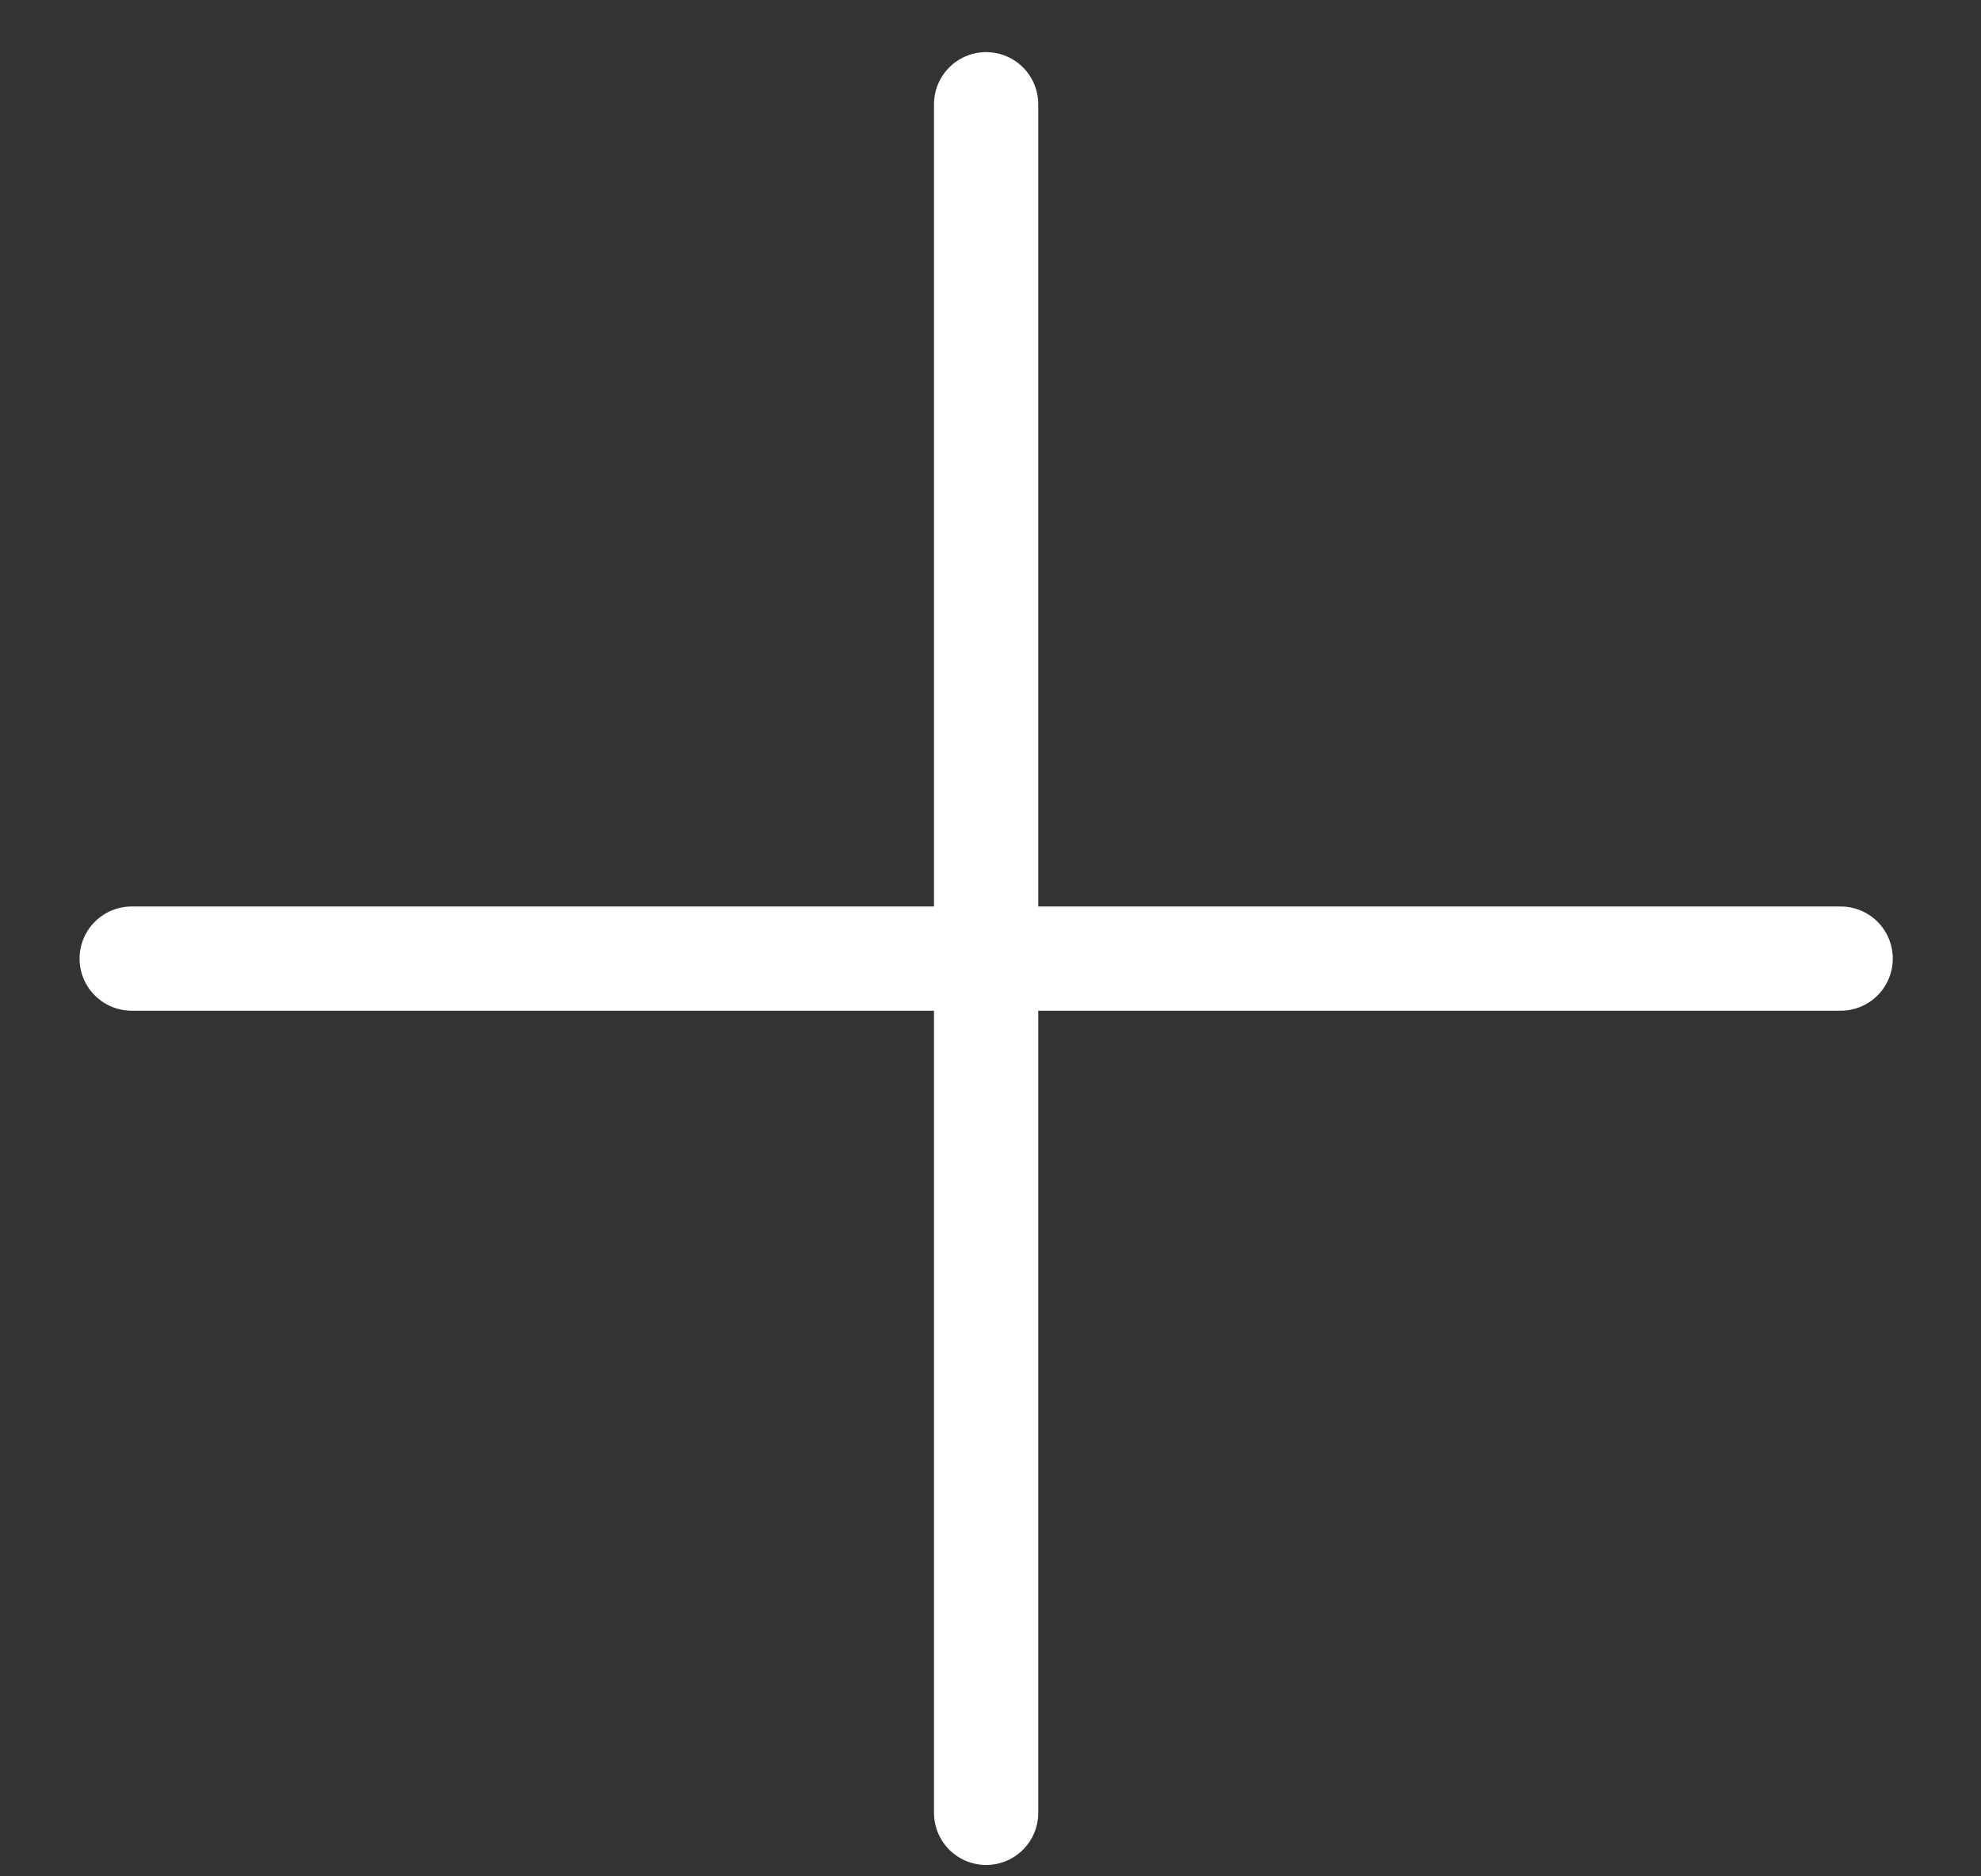
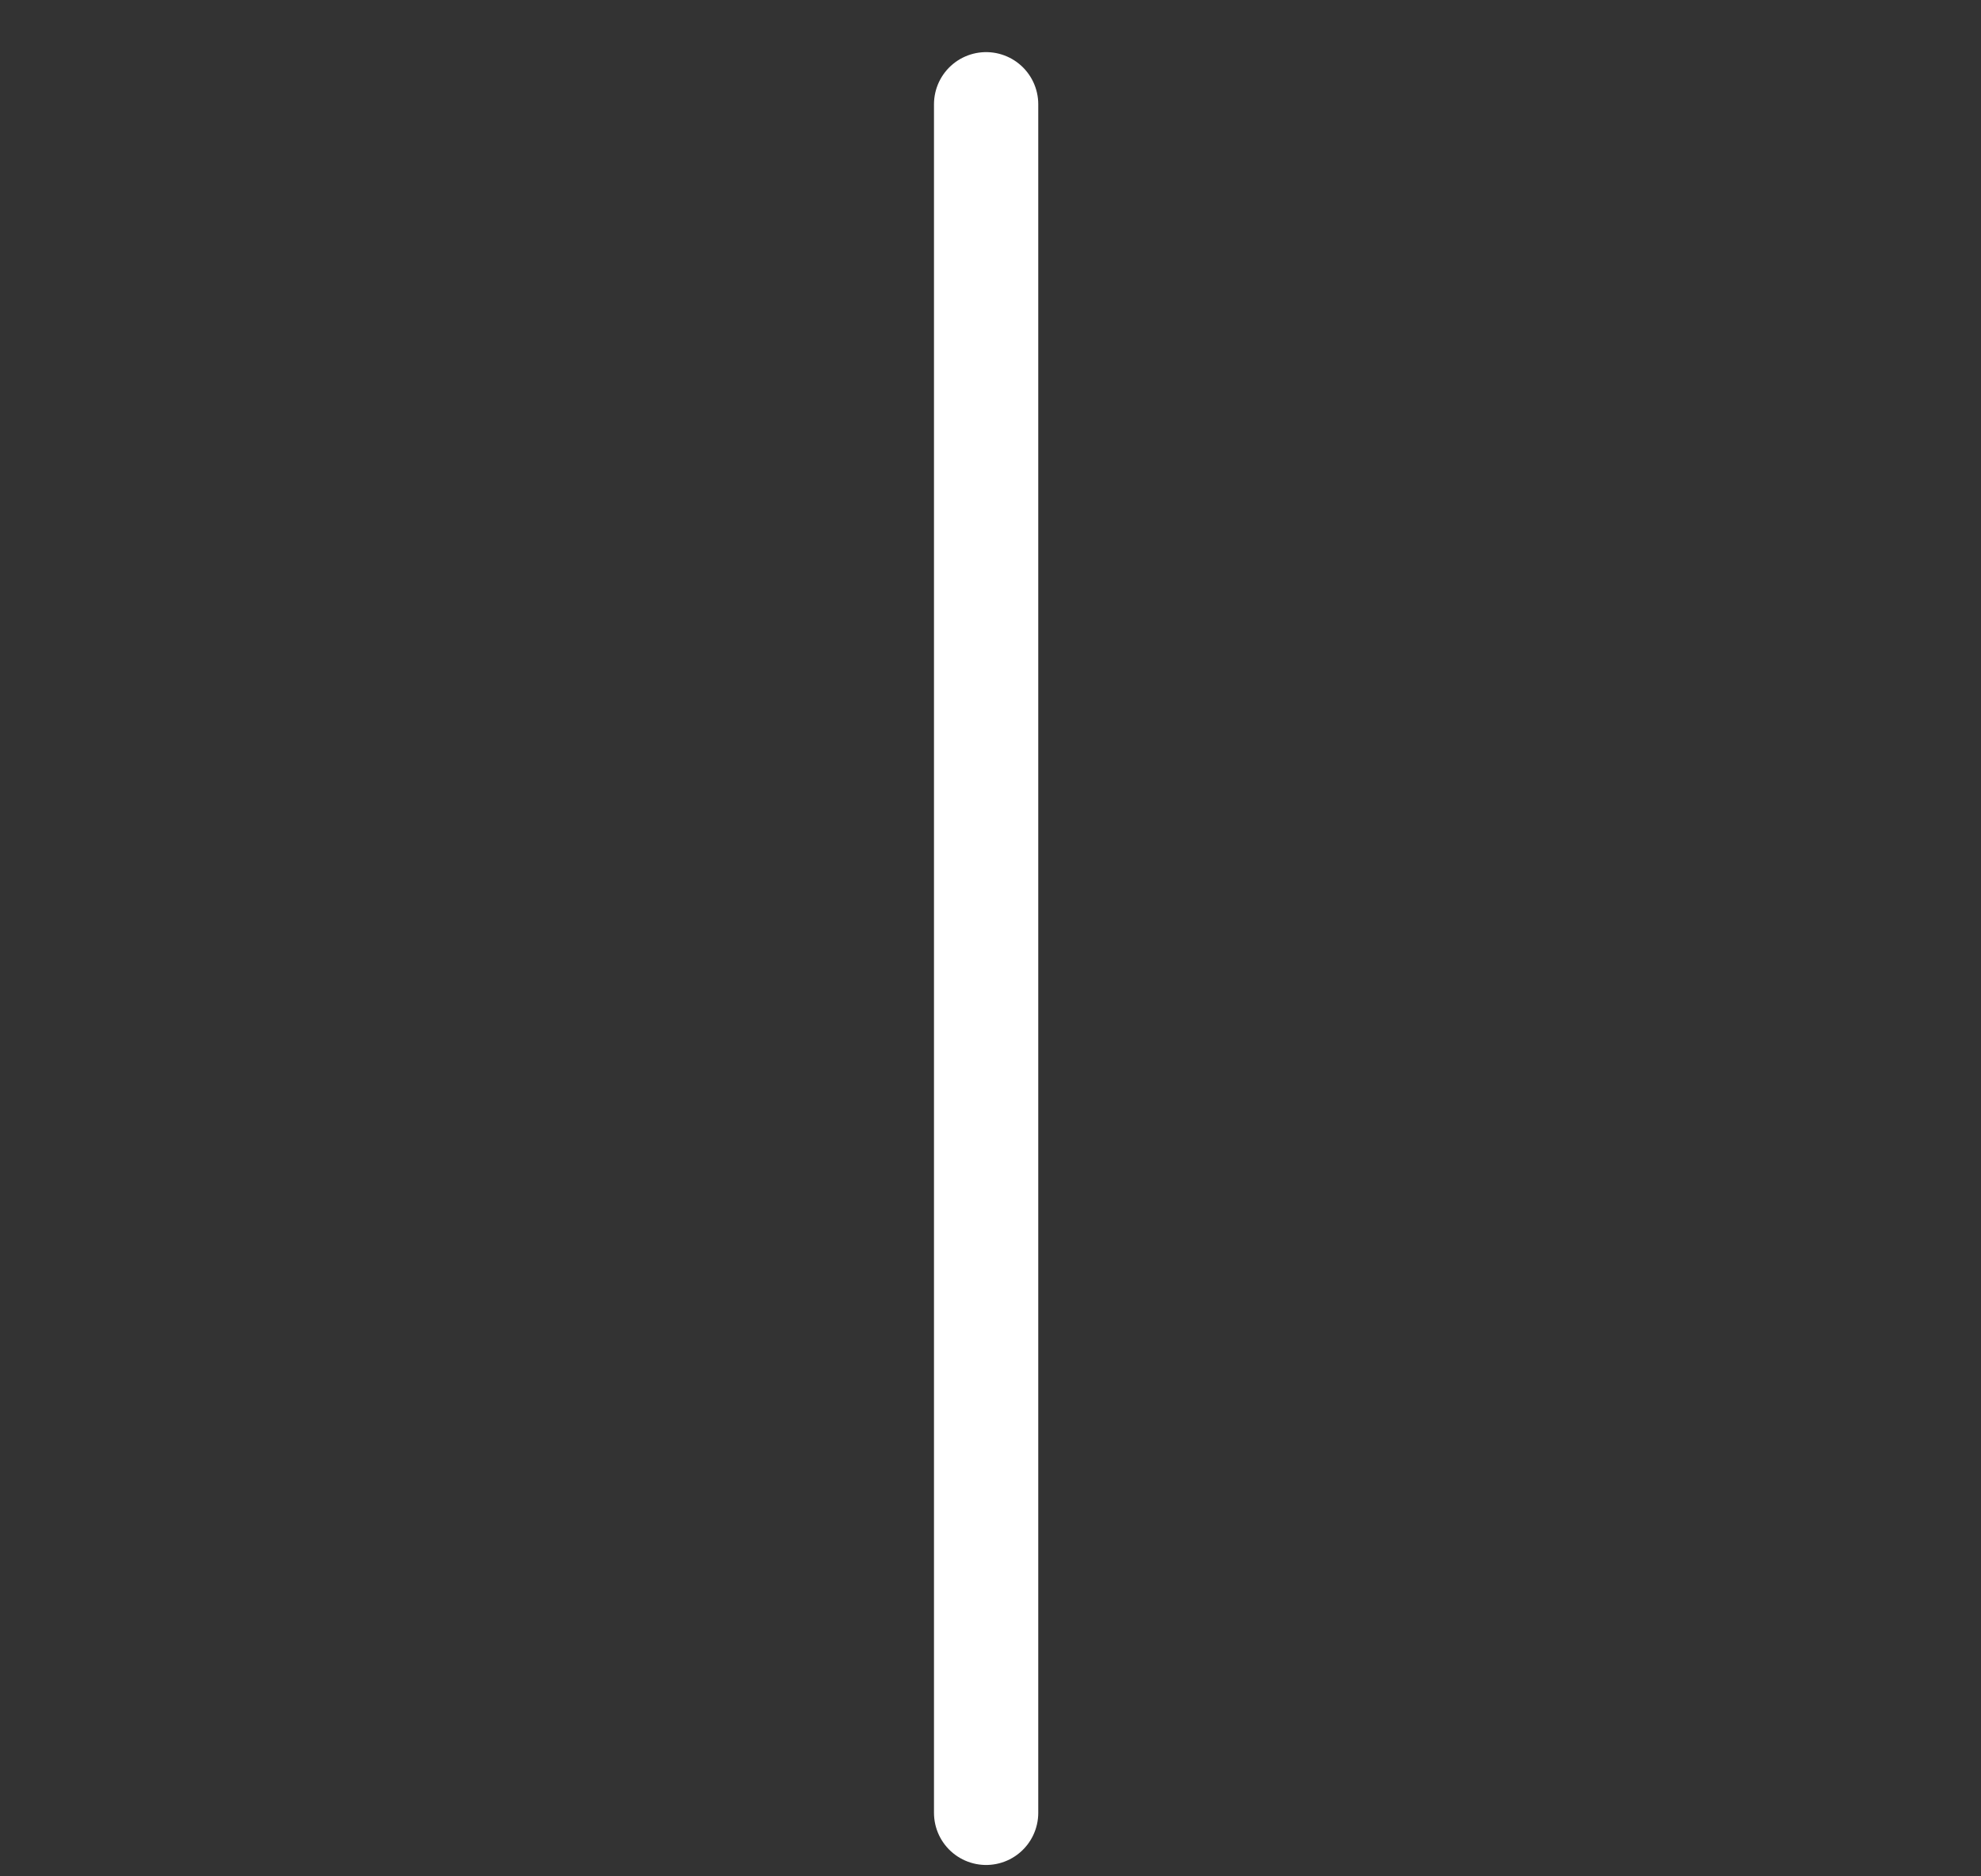
<svg xmlns="http://www.w3.org/2000/svg" width="19" height="18" viewBox="0 0 19 18" fill="none">
  <rect x="0" y="0" width="19" height="18" fill="#333333" stroke="none" />
  <path d="M9.458 1L9.458 17.391" stroke="white" stroke-linecap="round" />
-   <path d="M1.263 9.196L17.654 9.196" stroke="white" stroke-linecap="round" />
</svg>